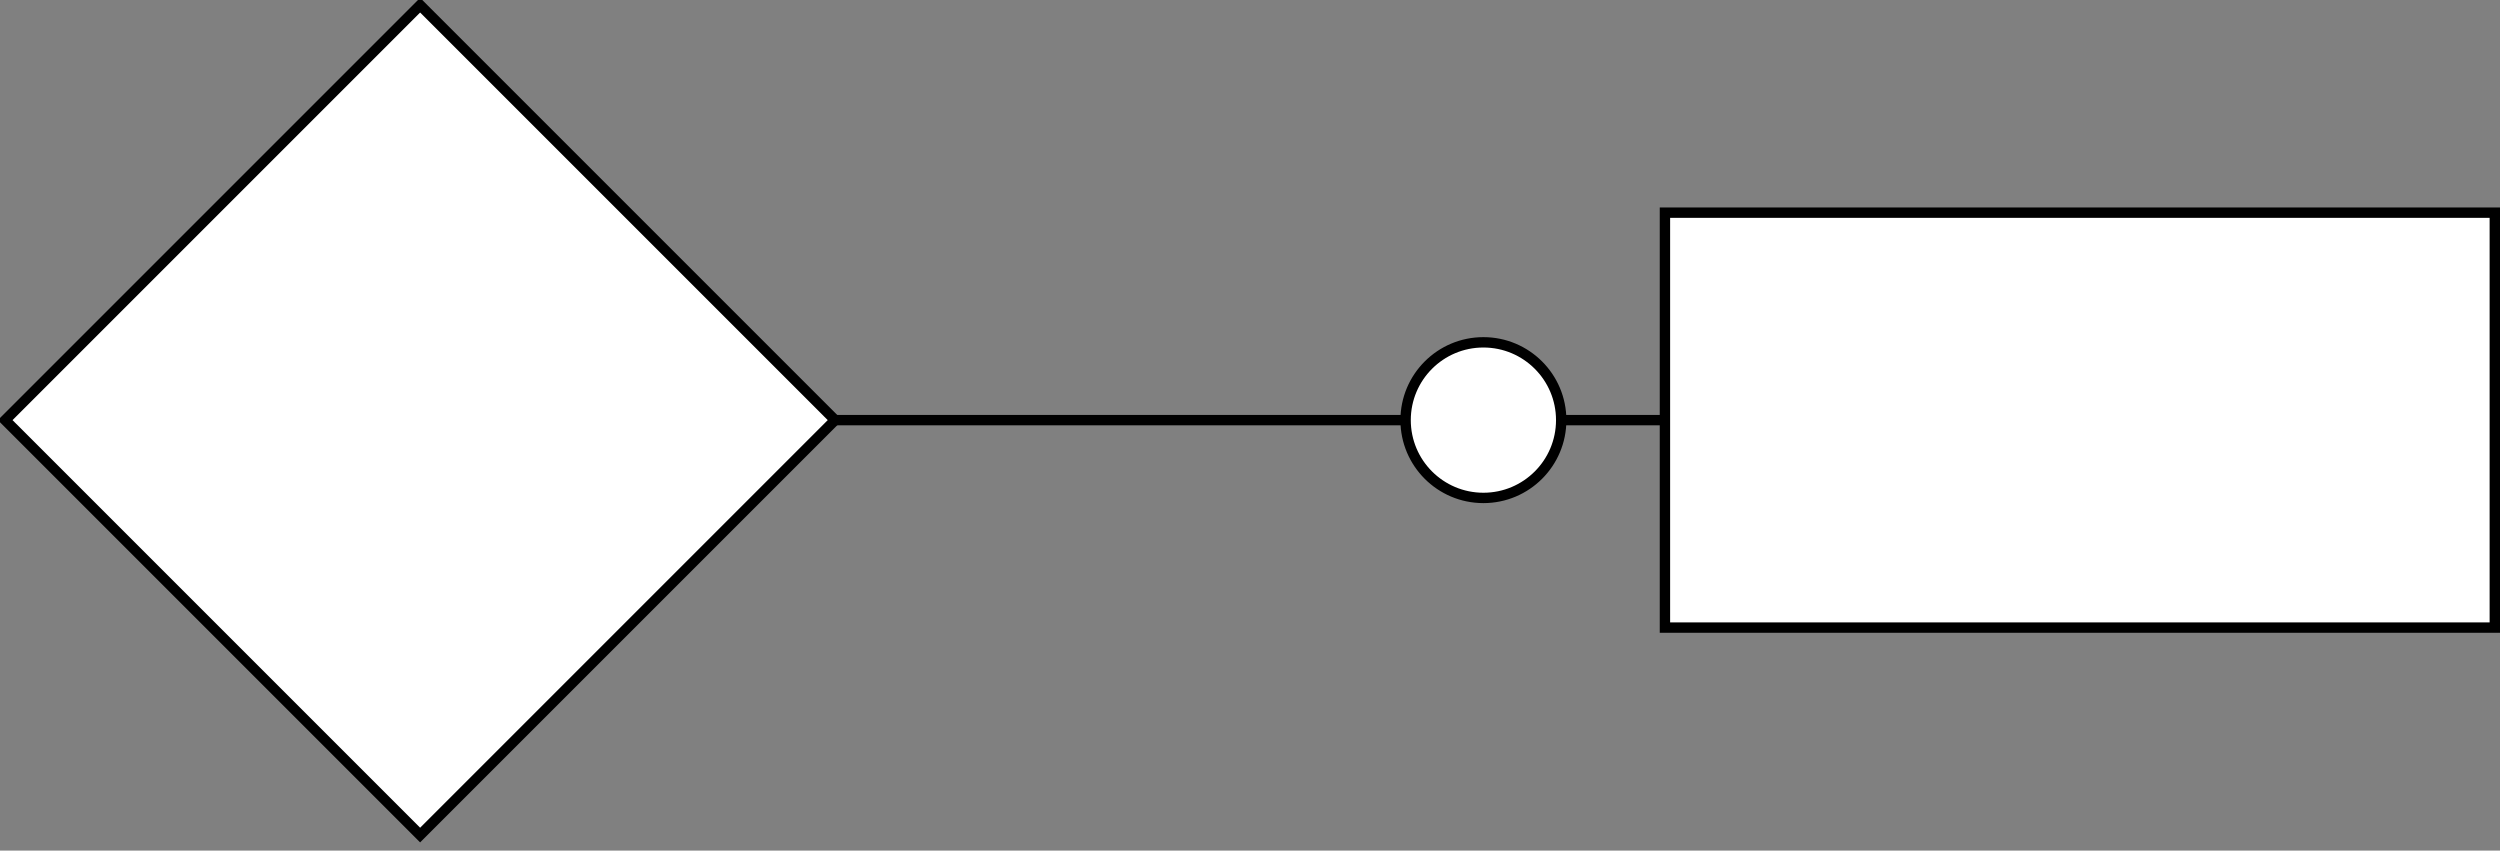
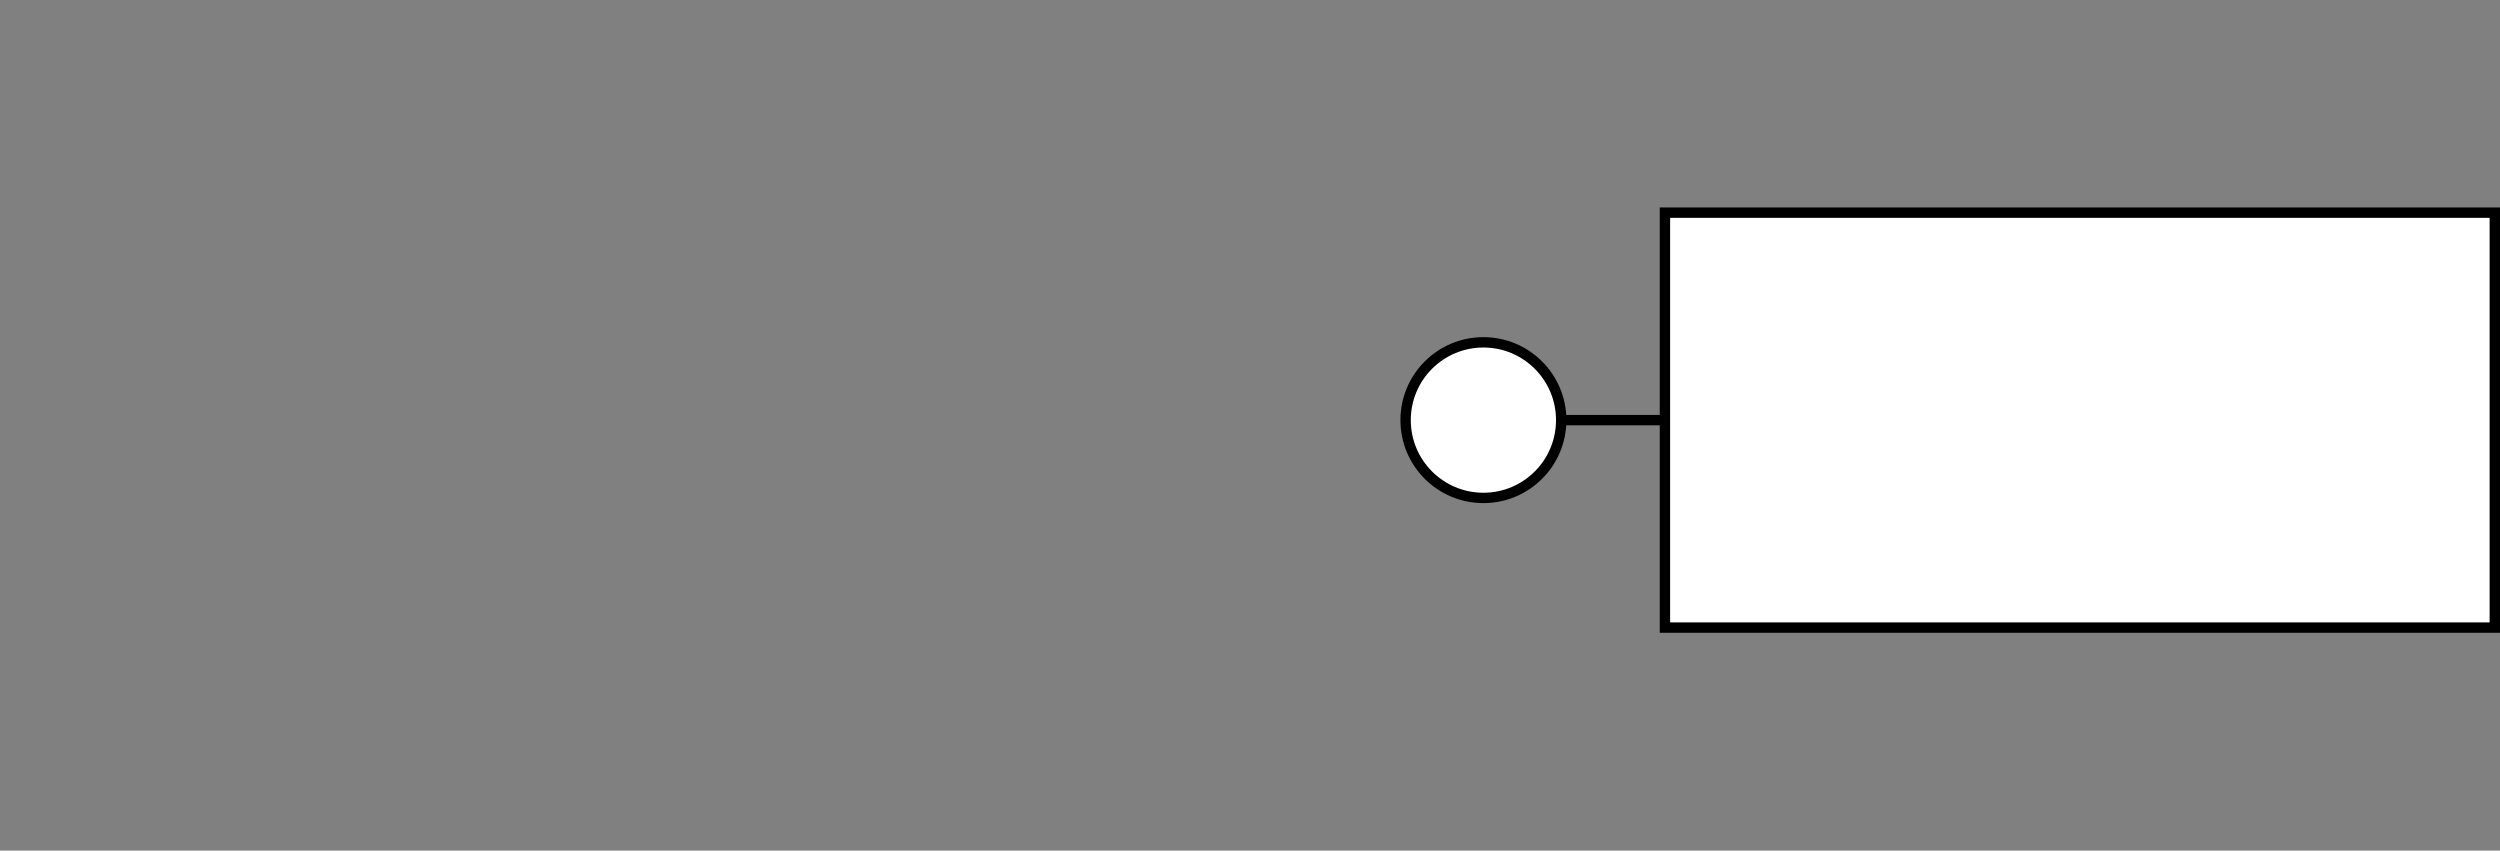
<svg xmlns="http://www.w3.org/2000/svg" version="1.1" width="241px" height="82px" viewBox="-0.5 -0.5 241 82" content="&lt;mxfile host=&quot;www.draw.io&quot; modified=&quot;2020-02-10T17:28:18.591Z&quot; agent=&quot;Mozilla/5.0 (X11; Linux x86_64) AppleWebKit/537.36 (KHTML, like Gecko) Chrome/80.0.399.87 Safari/537.36&quot; version=&quot;12.6.6&quot; etag=&quot;I46PDVna2DvkbOUq9ZDc&quot; type=&quot;google&quot;&gt;&lt;diagram id=&quot;OpQaXtT3UvFCW_7J3kAa&quot;&gt;7VZLj9MwEP41uVZ5NEl7hO4uXJBW6oHlaJJpYnDsyHG2Kb8eO5483MduBAgQopd6vhnPjD9/mcSLdlX3TpK6/CByYF7o550X3XlhGCRJpP8McrLI1l9boJA0x6AJ2NNvgKCPaEtzaJxAJQRTtHbBTHAOmXIwIqU4umEHwdyqNSngAthnhF2iH2muSkSDZDs53gMtSiy9CVPrqMgQjCdpSpKL4wyK7r1oJ4VQdlV1O2CGvIEXu+/hhndsTAJXSzaEdsMzYS2eDftSp+GwUrQ8BxPve9HbY0kV7GuSGe9RX6/GSlUxbQV6eRBc4X0FsbYJowXXRqb7AakBrAdSQXez52BkQksIRAVKnnQIbgh9JA/Vk6B5nK5ig1A5u4Q1YgQvvxgTT/zoBVJ0na5oAV2lqD63zd9B1dplar2Mqc0vYGr9OlPA8zfmYdQWFxxeZkcHP1BTrVdho4g8d8/NL21V77ES5u4hDDEpdIYC1CNIqs8G0twT5cWYr6PqCVsx60+m8Grw3HXYR2+chqZEKzO4lbFRUnwdx0Wfl2tOn4ZMxphVMeZUpreGOpZIyM9mlC1voRiHYn9G50lfoJ2ZOuIr6hgwCYwo+uw2cU0yWOFRUF14lGYQuto8Fx2yaTfNJ9hZnjDarlJ/9oudtOF2lWzm7tQtgzI4L9PLe+RkkeLjBYpnTL+i4PXZQJravrcOtDOj97cMiyB1qUvDVXwxL4L4UhED9jPzIvk/L/7gvIgu50X8r84L/+U8PzwQtDl9t9nw6es3uv8O&lt;/diagram&gt;&lt;/mxfile&gt;">
  <rect x="-0.5" y="-0.5" width="241" height="82" fill="#808080" stroke="none" />
  <defs />
  <g>
    <rect x="160" y="20" width="80" height="40" fill="#ffffff" stroke="#000000" pointer-events="all" />
-     <path d="M 40 0 L 80 40 L 40 80 L 0 40 Z" fill="#ffffff" stroke="#000000" stroke-miterlimit="10" pointer-events="all" />
    <path d="M 150 40 L 160 40" fill="none" stroke="#000000" stroke-miterlimit="10" pointer-events="stroke" />
    <ellipse cx="142.5" cy="40" rx="7.5" ry="7.5" fill="#ffffff" stroke="#000000" pointer-events="all" />
-     <path d="M 80 40 L 135 40" fill="none" stroke="#000000" stroke-miterlimit="10" pointer-events="stroke" />
  </g>
</svg>